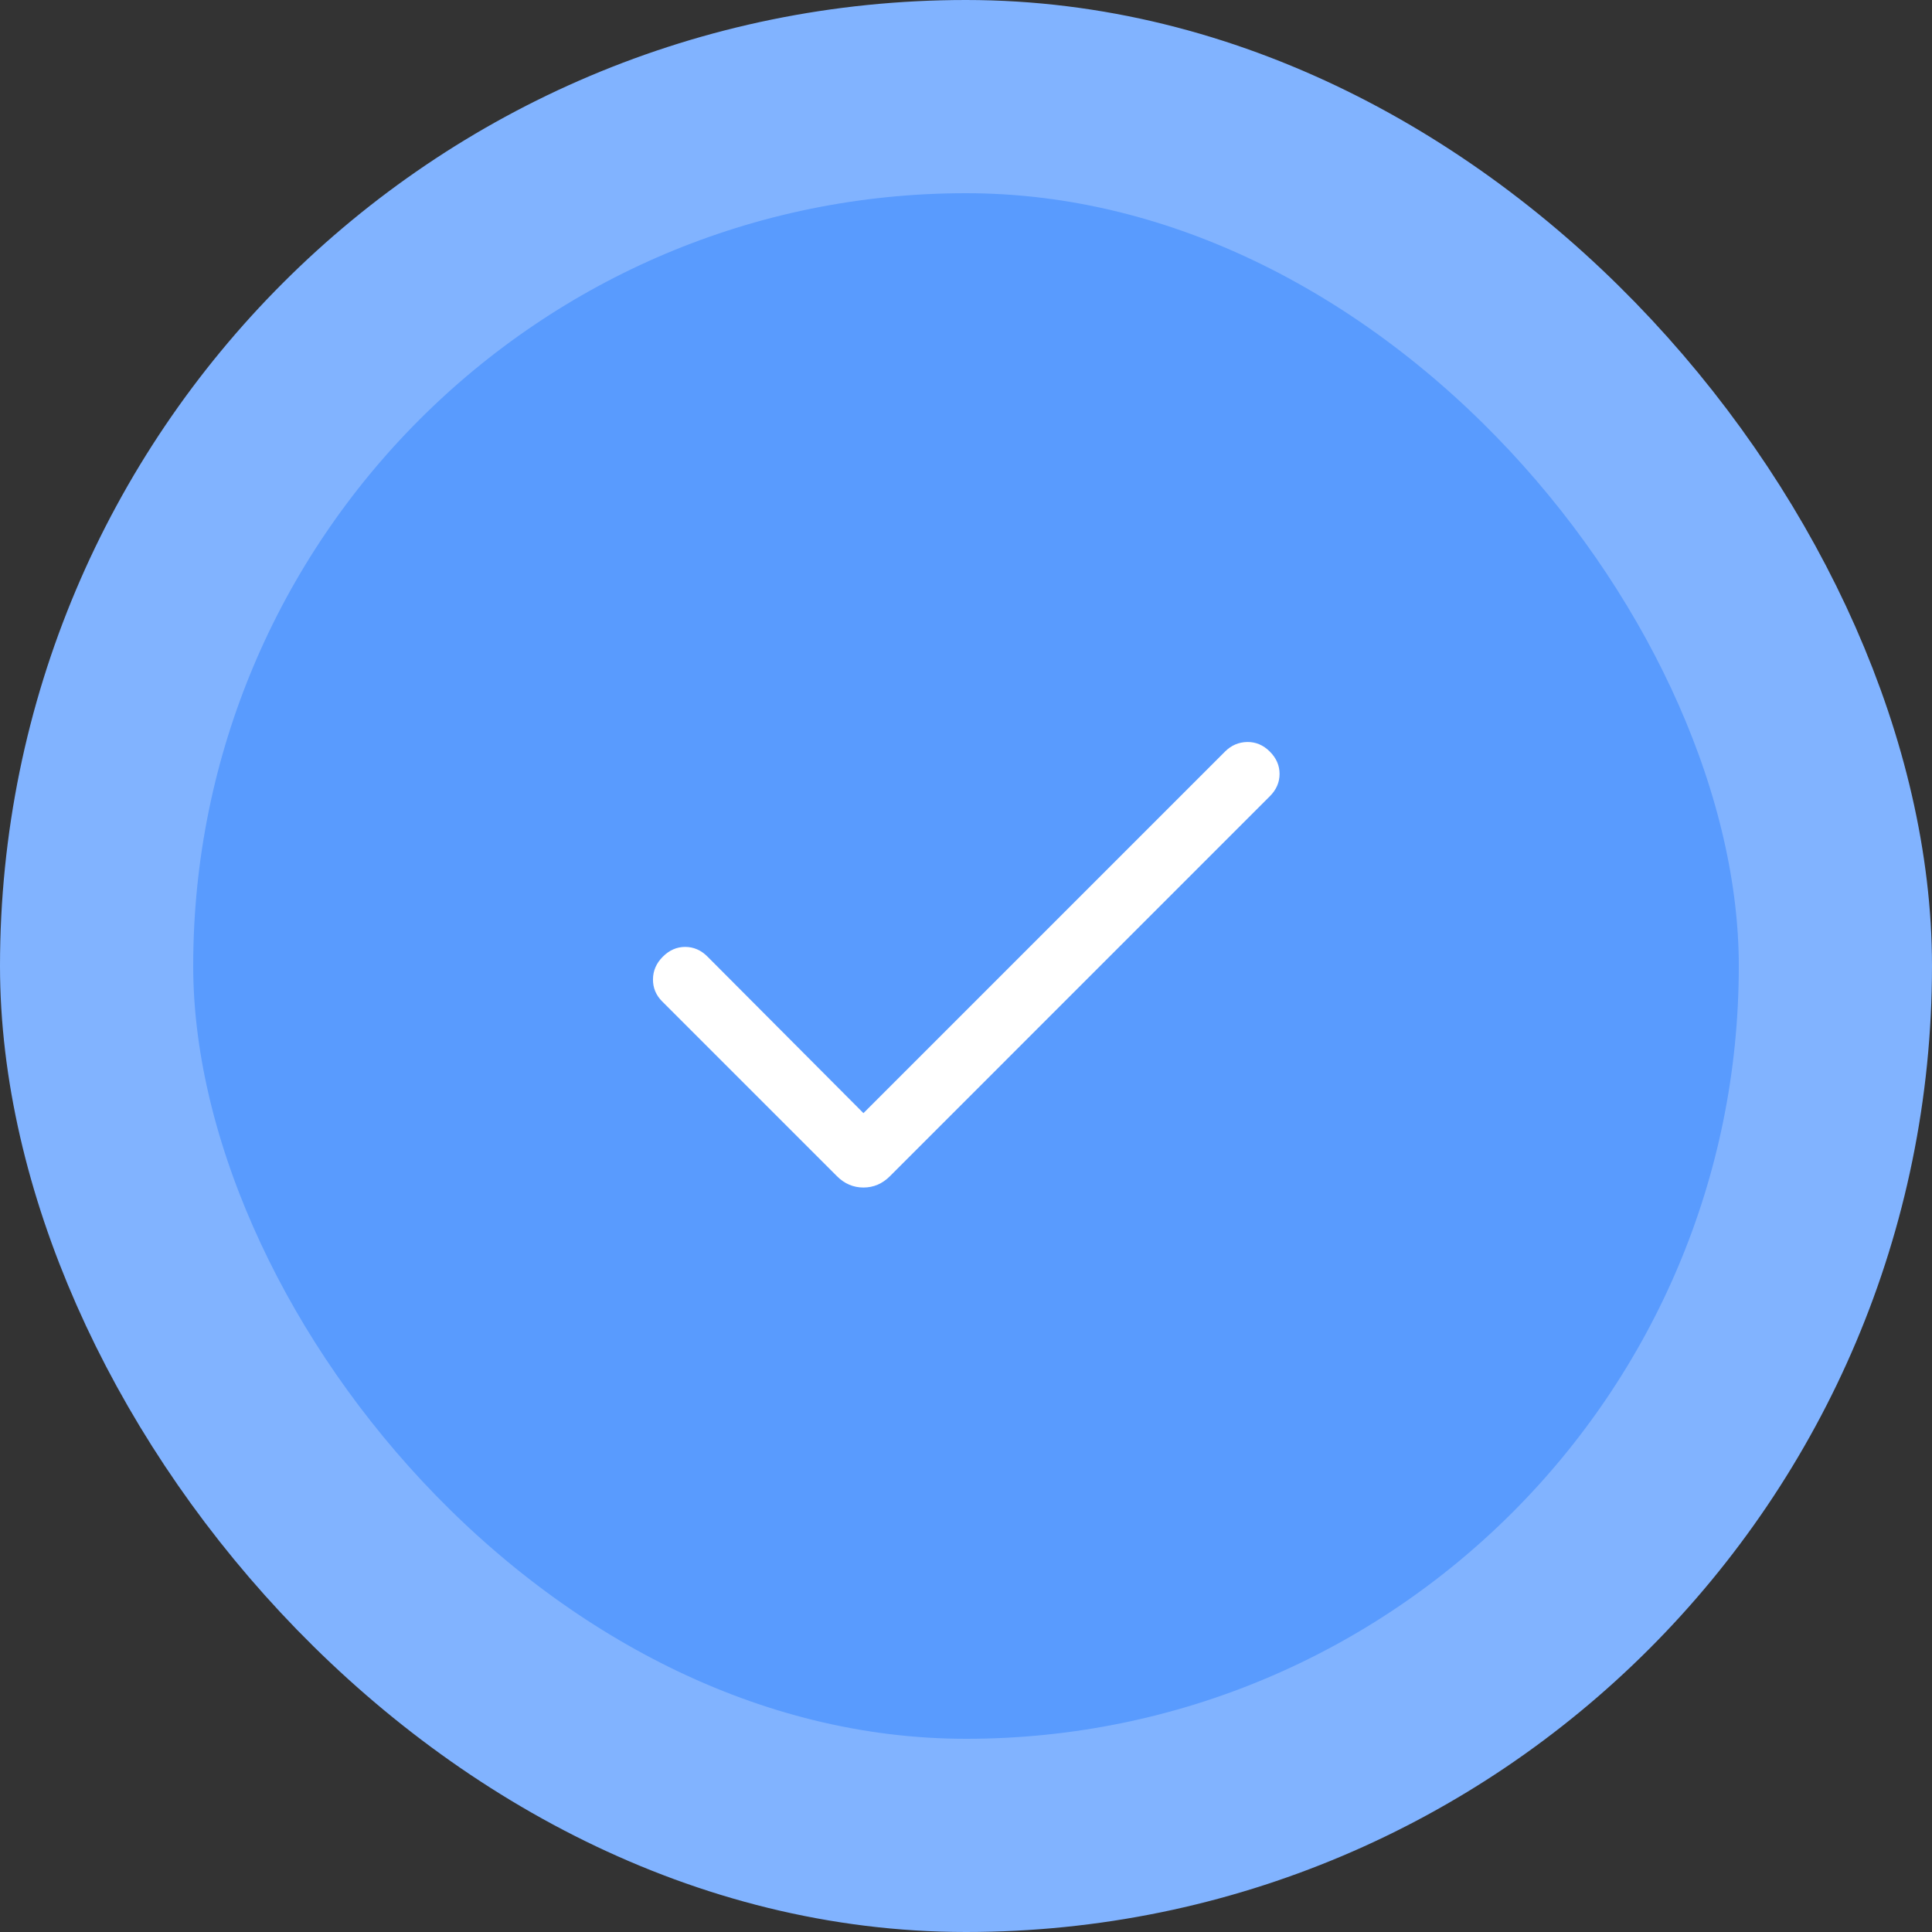
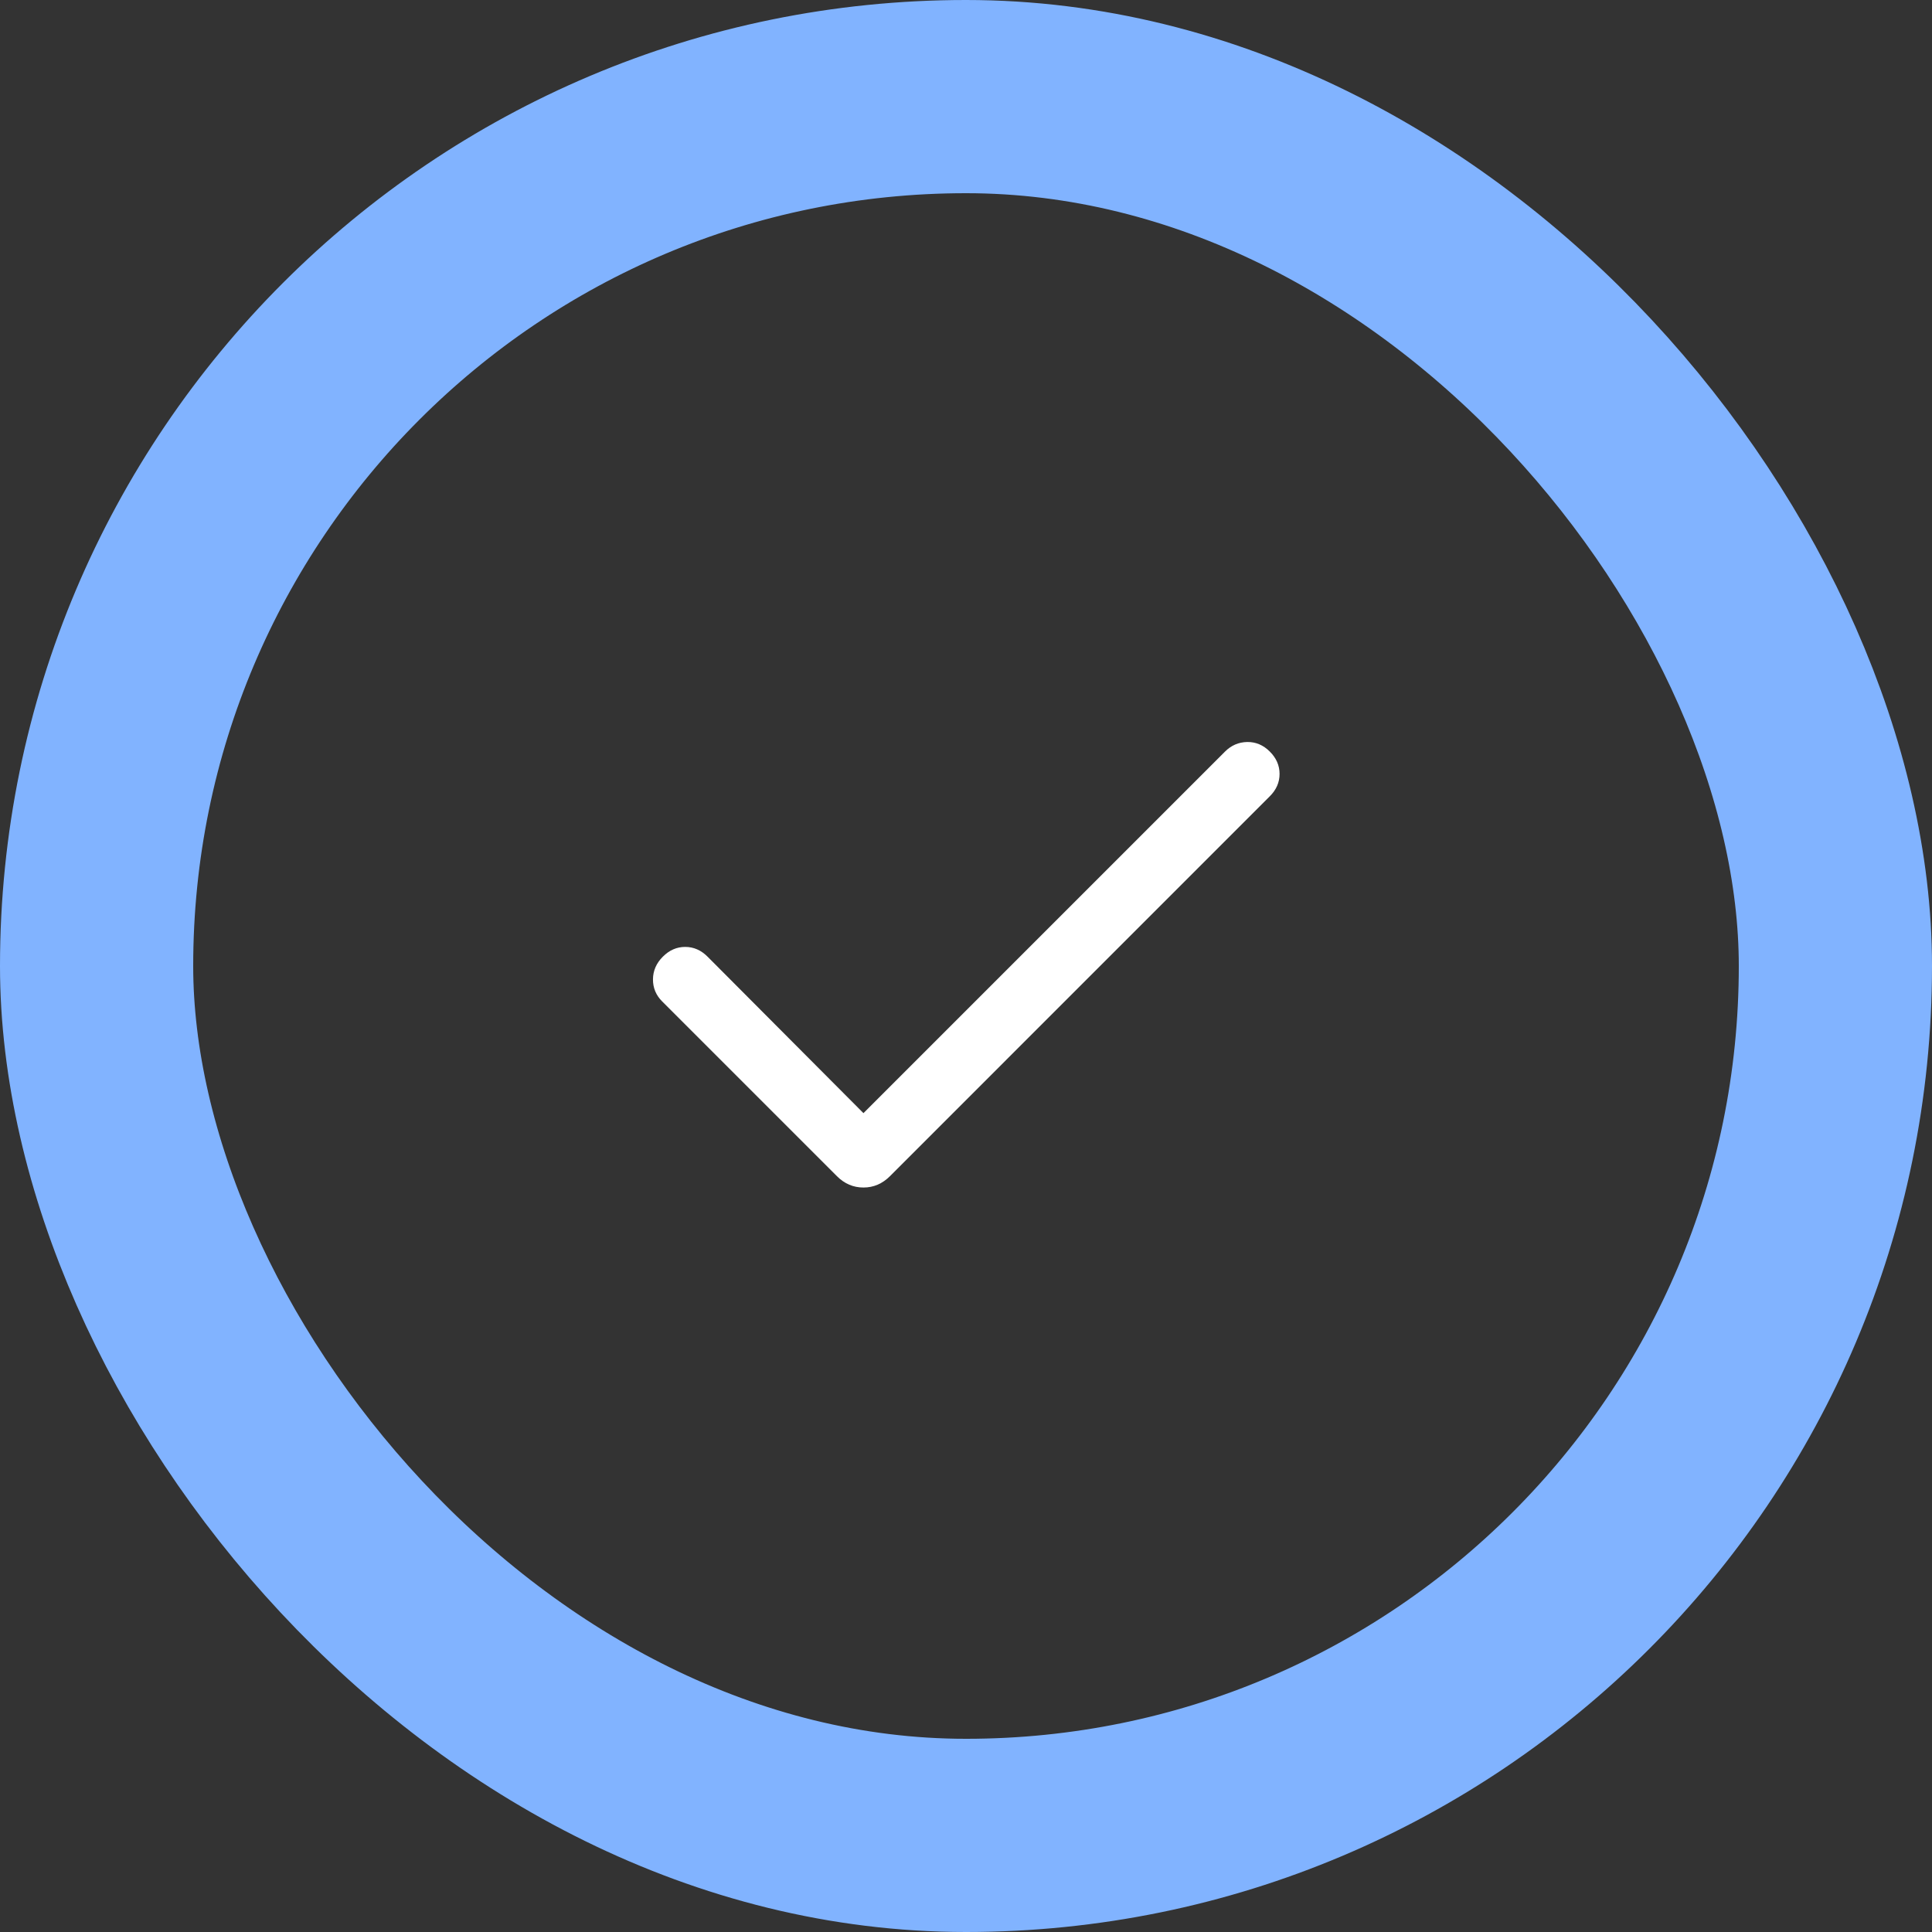
<svg xmlns="http://www.w3.org/2000/svg" width="50" height="50" viewBox="0 0 50 50" fill="none">
  <rect x="0" y="0" width="50" height="50" fill="#333333" stroke="none" />
-   <rect x="2.5" y="2.5" width="45" height="45" rx="22.5" fill="#599BFE" />
  <mask id="mask0_294_27545" style="mask-type:alpha" maskUnits="userSpaceOnUse" x="12" y="12" width="26" height="26">
    <rect x="12" y="12" width="26" height="26" fill="#D9D9D9" />
  </mask>
  <g mask="url(#mask0_294_27545)">
    <path d="M22.346 28.808L31.704 19.45C31.865 19.289 32.057 19.207 32.278 19.203C32.5 19.2 32.694 19.282 32.862 19.45C33.031 19.618 33.115 19.811 33.115 20.029C33.115 20.247 33.031 20.44 32.862 20.608L23.031 30.44C22.835 30.636 22.607 30.733 22.346 30.733C22.085 30.733 21.856 30.636 21.66 30.44L17.137 25.917C16.976 25.756 16.897 25.564 16.899 25.343C16.901 25.121 16.986 24.927 17.154 24.759C17.322 24.59 17.515 24.506 17.733 24.506C17.951 24.506 18.144 24.59 18.312 24.759L22.346 28.808Z" fill="white" />
  </g>
  <rect x="2.5" y="2.5" width="45" height="45" rx="22.5" stroke="#81B3FF" stroke-width="5" />
</svg>